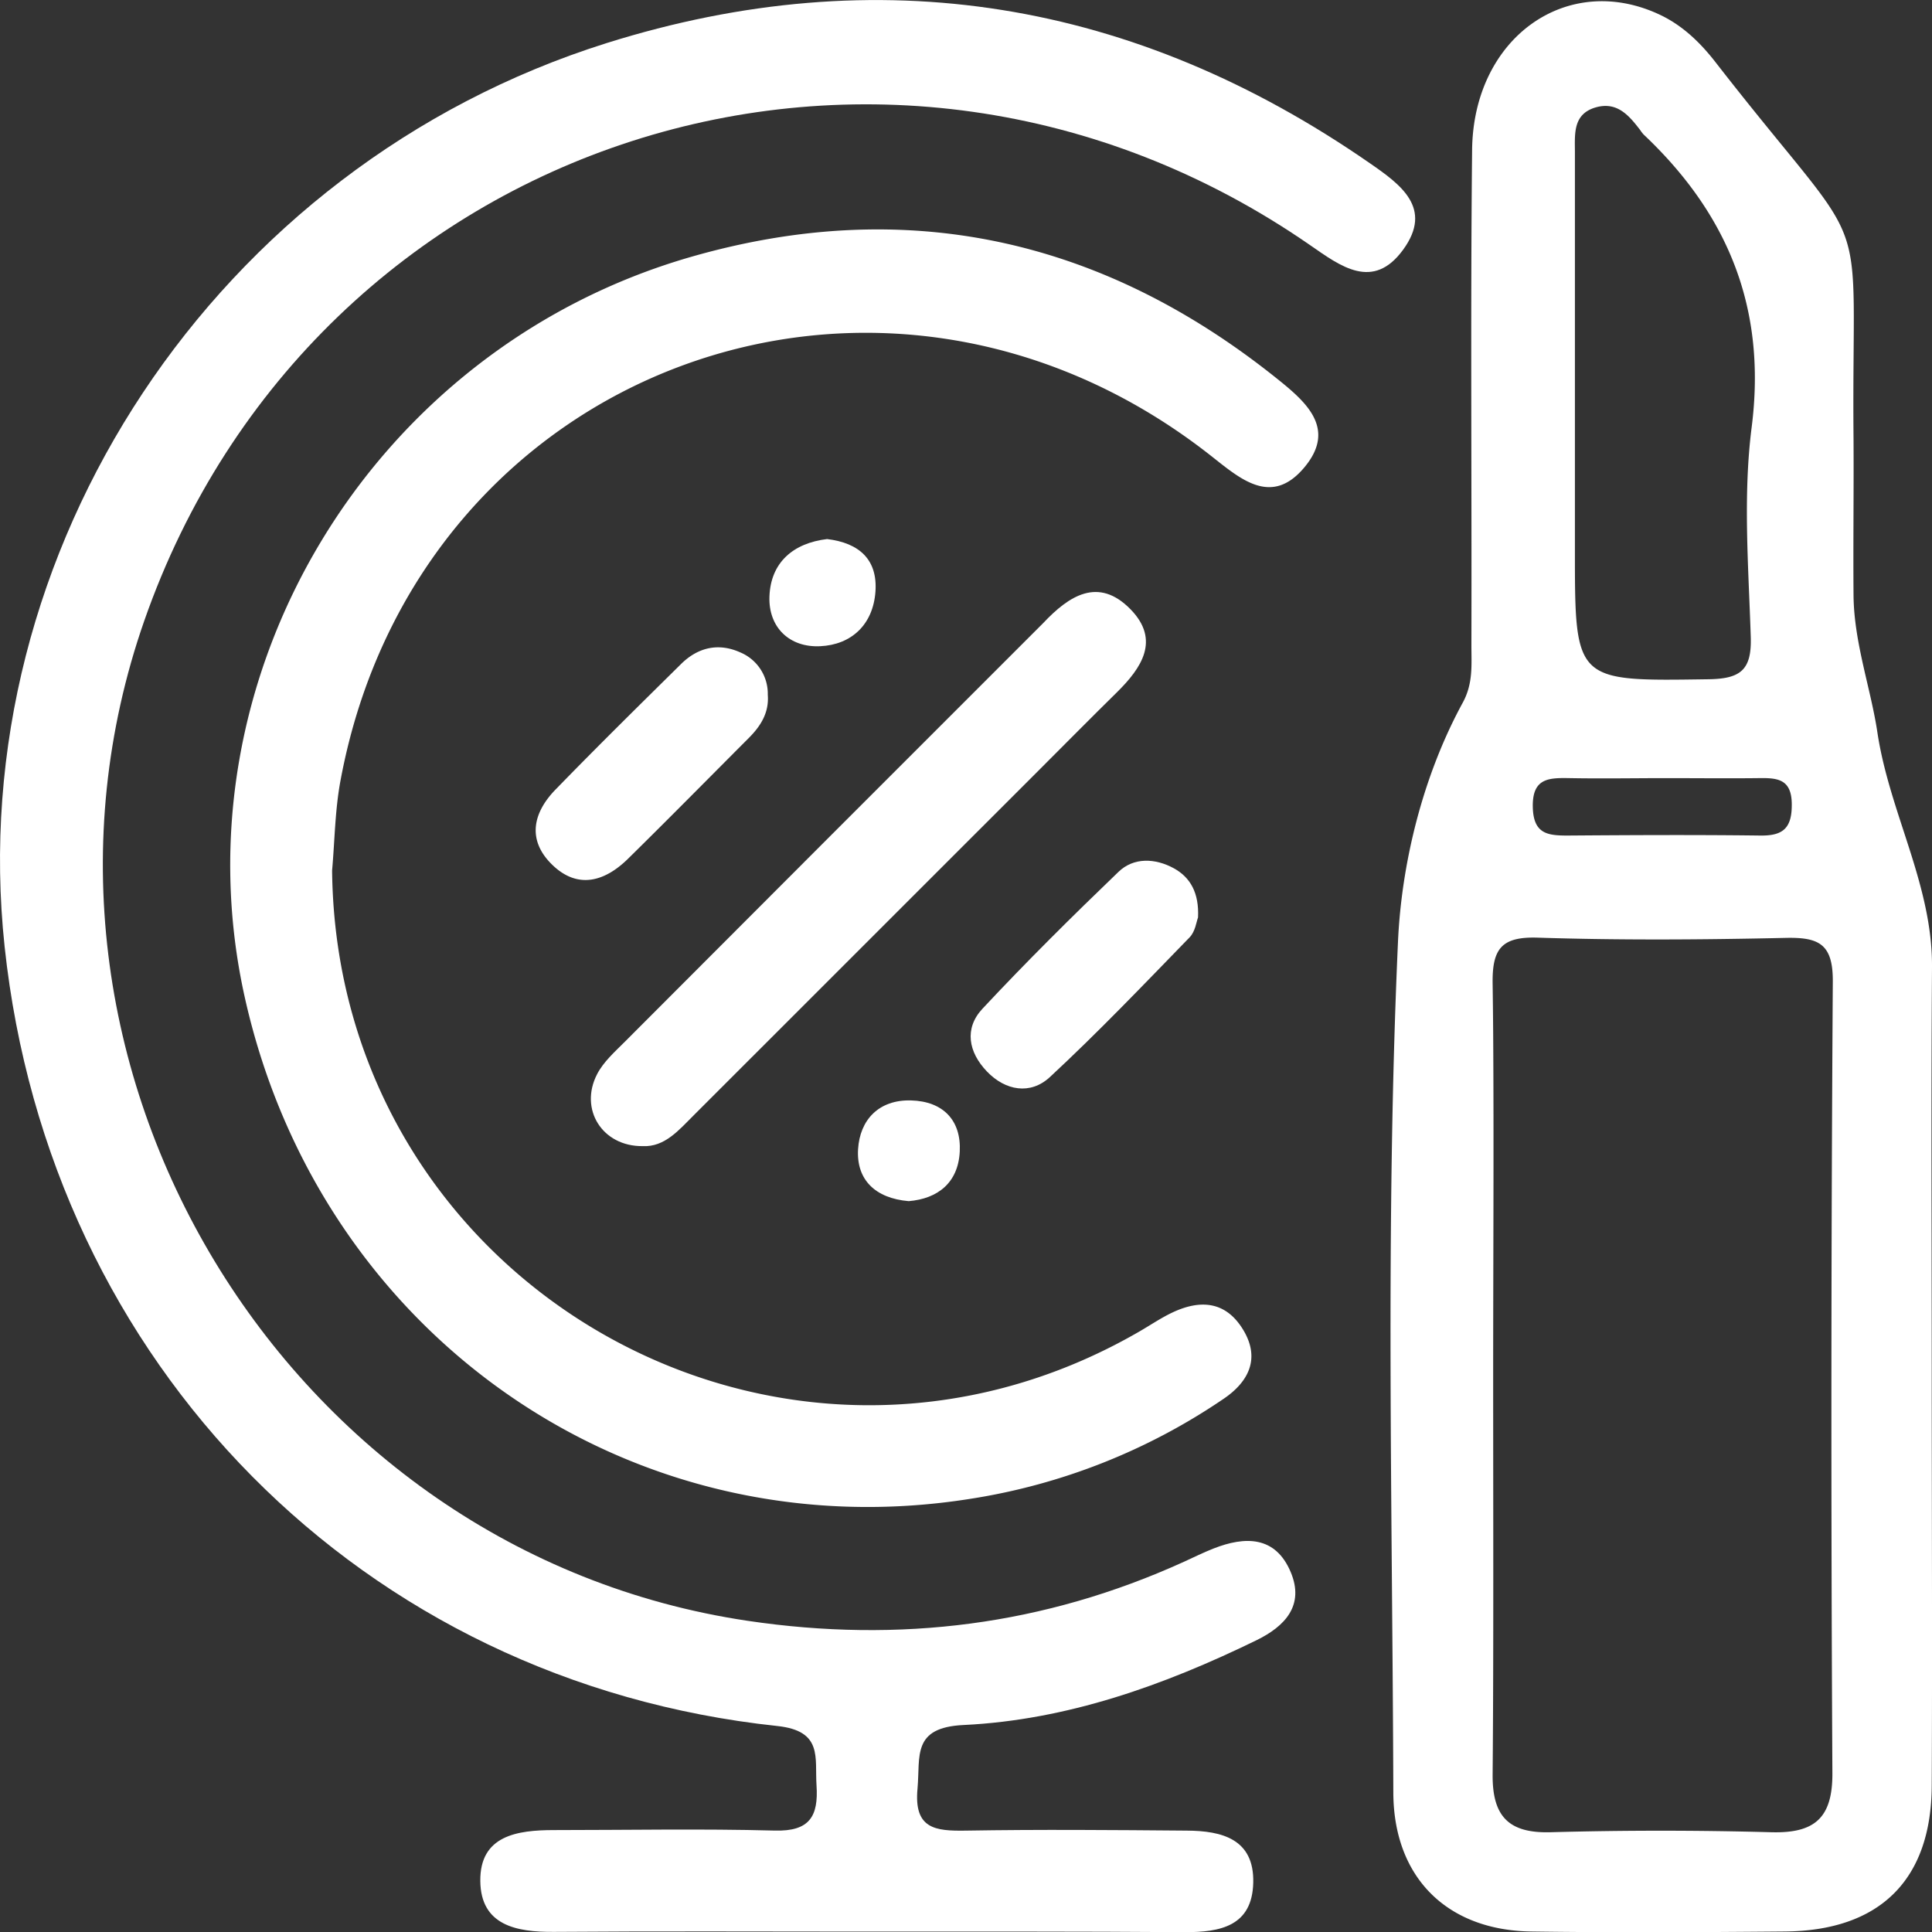
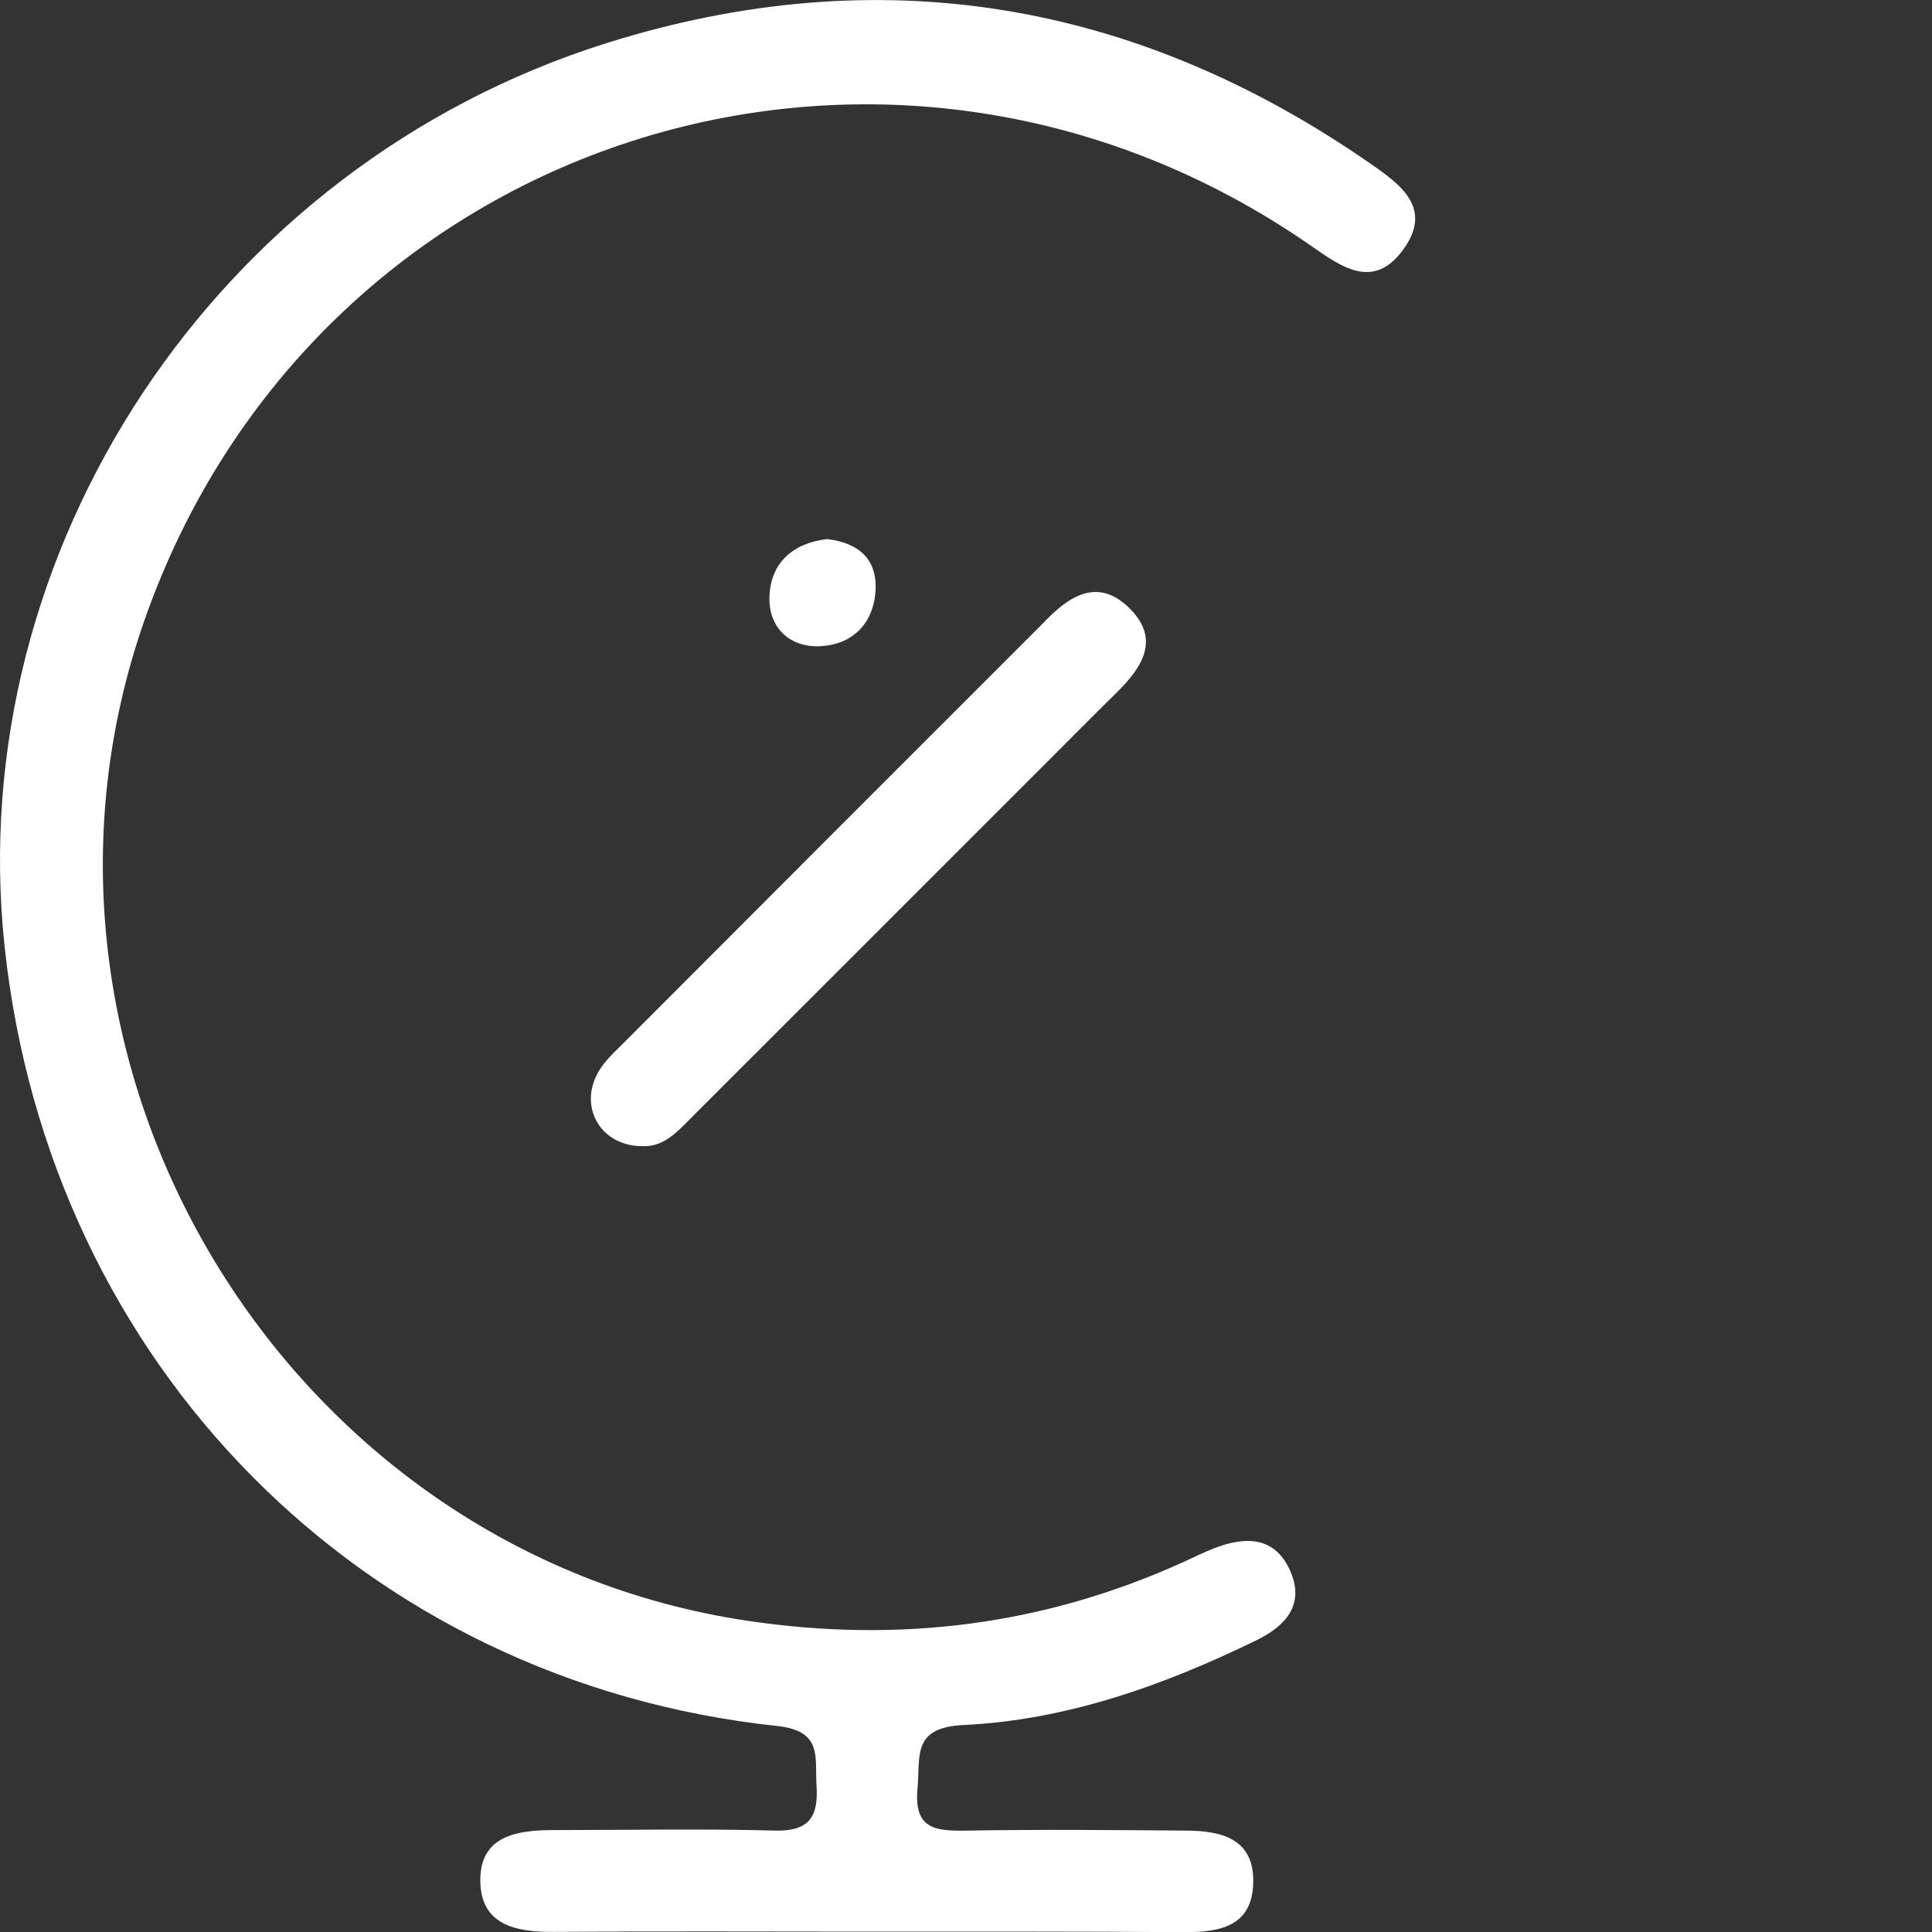
<svg xmlns="http://www.w3.org/2000/svg" viewBox="0 0 501.76 501.79">
  <rect x="0" y="0" width="501.76" height="501.79" fill="#333333" stroke="none" />
  <defs>
    <style>.cls-1{fill:#fff;fill-rule:evenodd;}</style>
  </defs>
  <title>Middel 1</title>
  <g id="Laag_2" data-name="Laag 2">
    <g id="Layer_1" data-name="Layer 1">
      <path class="cls-1" d="M225.05,501.66c-27.06,0-54.13-.14-81.19.07-9.81.08-19-1.72-19.12-13.21-.13-11.85,9.63-13.22,19.1-13.23,19.13,0,38.27-.38,57.39.13,9,.24,11.36-3.68,10.83-11.71-.48-7.24,1.72-14.18-10.2-15.45C94.18,436.79,12.81,354.37,1.2,245.86-9.8,143.09,55.91,43.17,157.51,11.2,228.17-11,294.69.06,355.75,42.38c8,5.53,16.51,11.66,8.68,22.44s-16.27,4.33-24.18-1.15C230.16-12.58,81.39,35.38,37.45,161.27c-40.14,115,36.66,241.86,156.78,259.68,39.42,5.85,77,1.14,113.25-15.34,2.55-1.16,5.05-2.41,7.65-3.43,8.27-3.26,16.1-3.29,20.06,6.06,3.67,8.67-1.44,14.12-8.9,17.76-24.06,11.73-49.2,20.71-76,22-13.54.63-11.25,8.11-12,16.48-1,10.51,4.59,11.08,12.55,10.95,19.12-.32,38.26-.16,57.39,0,9.15.05,17.52,2.2,17.25,13.52s-8.59,12.88-17.81,12.85C280.11,501.6,252.58,501.66,225.05,501.66Z" />
-       <path class="cls-1" d="M86.25,226.08C87.39,333.72,203,399.74,296.09,345.7c2.82-1.64,5.54-3.49,8.48-4.87,7.17-3.35,13.72-2.91,18.22,4.41,4.66,7.57,1.44,13.65-4.94,18a160.47,160.47,0,0,1-65.72,26c-87.74,14-168.79-42-188.51-130C45,176.16,96,90.71,179.51,66.7,235.41,50.64,286.34,62,331.69,98.37c7.59,6.08,15.51,13,7,23.09s-16.53,2.94-24.08-3c-85.71-67.57-206.12-22.87-226.13,84C87,210.2,86.95,218.2,86.25,226.08Z" />
      <path class="cls-1" d="M166.93,297.66c-10.53.12-16.56-9.59-11.86-18.68,1.65-3.2,4.59-5.81,7.21-8.43q53.79-53.91,107.66-107.74c.33-.33.67-.65,1-1,6.66-7.06,14.29-12.12,22.66-3.58,7.82,8,2.89,15.26-3.62,21.66s-13.19,13.16-19.78,19.75l-89.92,89.9C176.31,293.49,172.65,297.93,166.93,297.66Z" />
-       <path class="cls-1" d="M311.14,238.28c-.4,1-.7,3.63-2.17,5.14-11.95,12.29-23.8,24.72-36.36,36.36-5,4.59-11.47,3.52-16.29-1.5s-5.95-11.19-1.15-16.32c11.38-12.18,23.25-23.94,35.27-35.49,4-3.89,9.6-3.58,14.36-1C309.1,227.81,311.45,231.84,311.14,238.28Z" />
-       <path class="cls-1" d="M199.4,180.45c.36,4.56-1.76,8-4.82,11.1-10.5,10.52-20.92,21.1-31.52,31.52C157,229,150,231,143.4,224.57s-5-13.55,1-19.64c10.69-11,21.6-21.74,32.5-32.5,4.38-4.32,9.71-5.54,15.35-3A11.64,11.64,0,0,1,199.4,180.45Z" />
      <path class="cls-1" d="M214.8,140c8.39,1,13.17,5.37,12.56,13.7-.63,8.5-6.21,13.75-14.36,14.13-8,.38-13.44-4.93-13.17-12.88C200.14,146.08,206,141.05,214.8,140Z" />
-       <path class="cls-1" d="M236,311.95c-8.72-.74-13.63-5.59-13.15-13.5.47-7.59,5.36-12.88,13.74-12.66s13.08,5.21,12.67,13.28S243.59,311.32,236,311.95Z" />
-       <path class="cls-1" d="M501.76,251.17c.15-21.39-11.06-40.1-14.19-61-1.7-11.37-6.09-23.3-6.19-35.61-.11-13.52.08-27,0-40.56-.6-65,6.12-43.91-35.66-97.61-4-5.19-8.67-9.77-14.74-12.61-24-11.23-48.36,6-48.66,35.19-.44,42.89-.07,85.79-.18,128.68,0,5,.48,9.83-2.25,14.84-10.52,19.3-15.92,42-16.82,62.11-3.29,73.52-1.44,147.28-1.21,220.95.07,22.05,13.93,35.77,35.82,36.08s43.83.19,65.74,0c24.74-.16,38.16-13.35,38.27-37.85.17-35.9,0-71.8,0-107.7C501.69,321.11,501.51,286.14,501.76,251.17ZM414.47,27.88C420,26.32,423.08,30,426,33.81a8.49,8.49,0,0,0,.85,1.11c21.92,20.69,32,45.14,28.08,76-2.29,17.89-.82,36.33-.24,54.49.28,8.67-2.7,10.91-11.15,11-34.52.5-34.52.79-34.52-33.61V102.27q0-31.47,0-62.94C409,34.69,408.52,29.57,414.47,27.88Zm-6.66,174.21c8.32.15,16.65,0,25,0,7.86,0,15.73.09,23.59,0,5-.08,9,0,8.94,7,0,6.2-2.5,8-8.25,7.91-16.65-.21-33.3-.12-50,0-5.06,0-8.78-.39-9-7.19C397.84,201.94,402.33,202,407.81,202.09Zm68.08,258.42c.06,11.72-4.68,15.65-15.9,15.34q-28.65-.79-57.34,0c-10.89.29-15.05-4.18-15-14.86q.11-12.94.14-25.88c.07-25.88,0-51.75,0-77.63,0-29.78.2-59.57,0-89.34q-.05-6.38-.14-12.76c-.12-9,2.34-12.17,11.76-11.86,21.43.69,42.9.54,64.33.06,8.57-.19,12.32,1.5,12.26,11.33Q475.33,357.7,475.89,460.51Z" />
    </g>
  </g>
</svg>